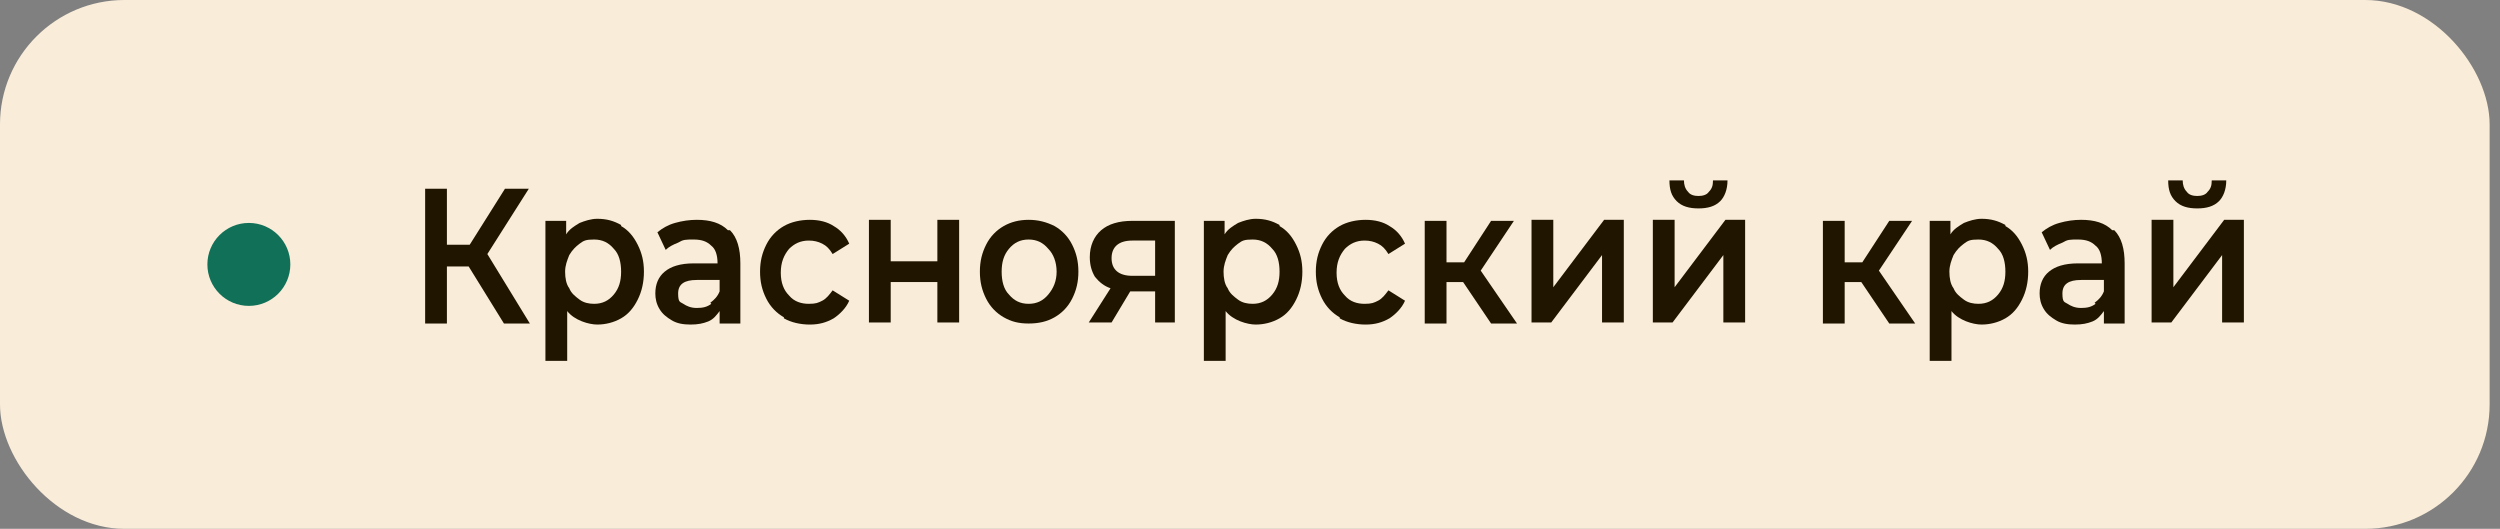
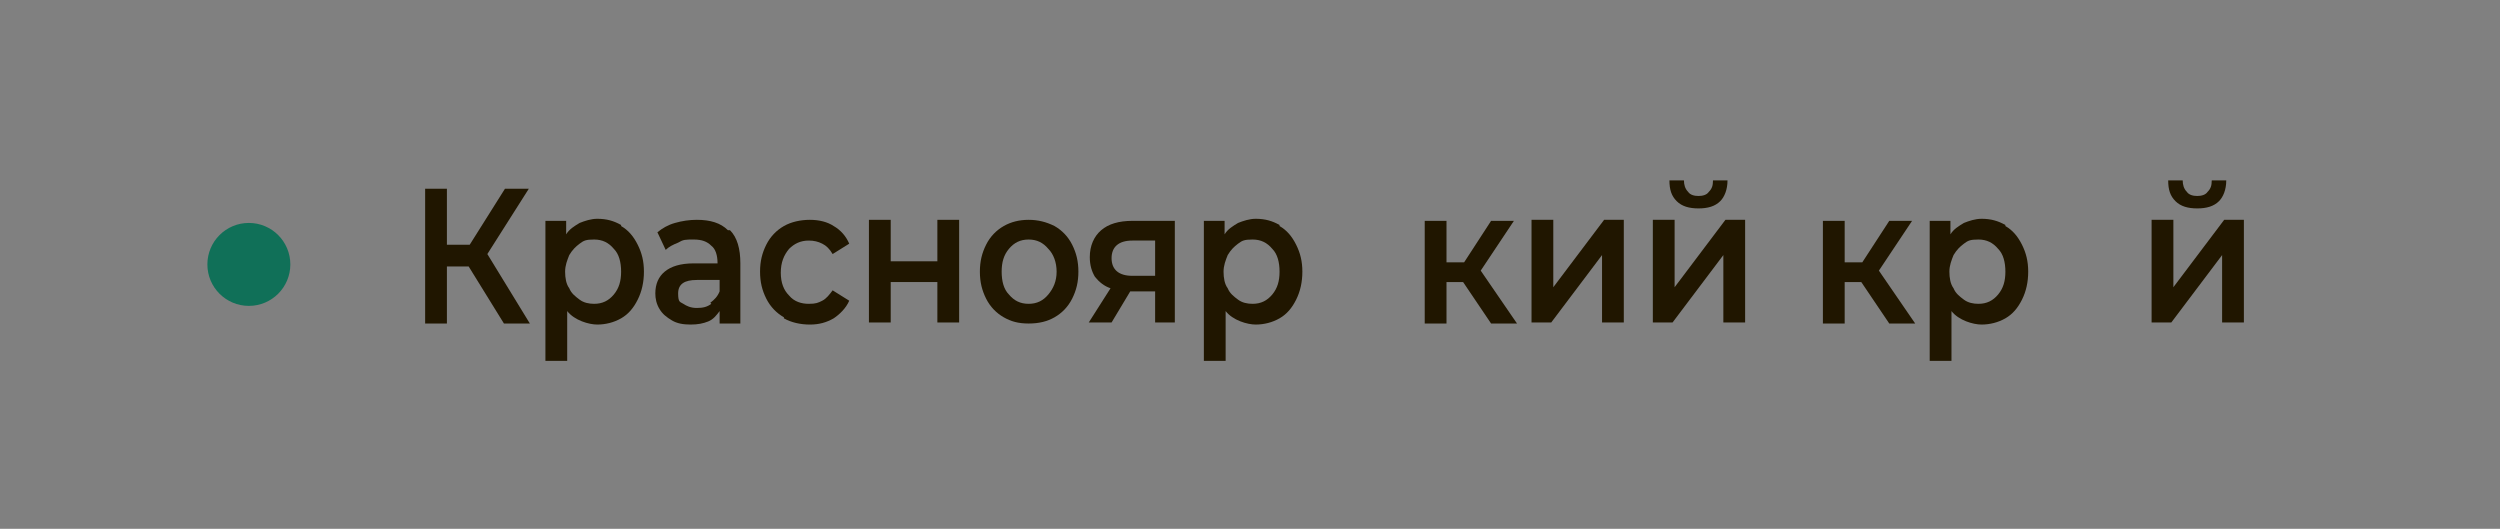
<svg xmlns="http://www.w3.org/2000/svg" version="1.1" viewBox="0 0 241.1 51">
  <rect x="0" y="0" width="241.1" height="51" fill="#808080" stroke="none" />
  <g id="_Слой_1" data-name="Слой_1">
-     <rect width="240.1" height="51" rx="12" ry="12" fill="#f9ecd9" />
    <circle cx="24" cy="25.5" r="4" fill="#107058" />
-     <path d="M46.1,26.5l-2.8,4.5h-2.4l3-4.8c-.9-.2-1.6-.6-2.1-1.2s-.8-1.4-.8-2.5.1-1.4.3-1.9c.2-.5.6-1,1-1.3.4-.3.9-.6,1.5-.7.6-.2,1.3-.2,2-.2h4.8v12.7h-2.1v-4.5h-2.6ZM48.6,24.6v-4.5h-2.8c-.9,0-1.6.2-2.1.5-.5.3-.7.9-.7,1.8,0,.5.1.8.3,1.1.2.3.5.5.8.7.3.1.6.2,1,.3.4,0,.8,0,1.1,0h2.4ZM53.3,21.5h2.5l2.9,4.5,2.8-4.5h2.4v9.5h-2v-6.8l-3,4.7h-.5l-3.1-4.7v6.8h-2v-9.5ZM72.2,29.8c-.3.4-.7.8-1.2,1-.5.2-1.1.3-1.7.3s-1,0-1.4-.2c-.4-.1-.8-.3-1.1-.5-.3-.3-.6-.6-.7-.9-.2-.4-.3-.8-.3-1.3s.1-1,.3-1.3c.2-.4.5-.7.8-.9.4-.2.8-.4,1.3-.5.5-.1,1-.2,1.5-.2h2.4c0-.7-.2-1.2-.5-1.6-.3-.4-.9-.6-1.6-.6-.5,0-.9,0-1.2.2-.3.2-.5.4-.6.8h-2.1c0-.5.2-.9.5-1.3.3-.3.6-.6.9-.9.4-.2.8-.4,1.2-.5.5,0,.9-.1,1.4-.1s1.1,0,1.6.2c.5.2.9.4,1.3.8.4.4.7.9.8,1.5.1.6.2,1.3.2,2v5.1h-1.8v-1.2ZM72.1,26.8h-2c-.3,0-.7,0-1,0-.3,0-.6.2-.9.4-.2.2-.4.5-.4.8s.2.8.5,1c.3.2.7.3,1.2.3s.7,0,1-.1c.3,0,.6-.3.8-.5.2-.2.4-.5.5-.8.1-.3.2-.8.2-1.2ZM77.2,26.5c0-.8,0-1.6.1-2.4,0-.8,0-1.7,0-2.5h7.1v9.5h-2.1v-7.7h-3.1c0,.6,0,1.2,0,1.8,0,.6,0,1.2,0,1.7,0,.2,0,.5,0,.8,0,.3,0,.6-.1.9,0,.3-.1.6-.2.8,0,.3-.2.5-.4.7-.3.4-.6.6-1,.8-.4.2-.9.2-1.4.2h-.5v-1.8c.4,0,.6,0,.9-.3.2-.2.4-.4.5-.7.1-.3.2-.6.3-.9,0-.3.1-.6.1-1ZM91,21.4c.8,0,1.4.1,2,.4.6.2,1.1.6,1.5,1,.4.4.7.9.9,1.5.2.6.3,1.3.3,2s-.1,1.4-.3,2c-.2.6-.5,1.1-.9,1.5-.4.4-.9.8-1.5,1-.6.2-1.2.3-2,.3s-1.4-.1-2-.3c-.6-.2-1.1-.6-1.5-1-.4-.4-.7-.9-.9-1.5-.2-.6-.3-1.3-.3-2s0-1.4.3-2c.2-.6.5-1.1.9-1.5.4-.4.9-.8,1.5-1,.6-.2,1.2-.4,2-.4ZM91,29.3c.5,0,.9,0,1.2-.2.3-.2.6-.4.8-.7.2-.3.4-.6.5-1,.1-.4.2-.8.2-1.2s0-.8-.2-1.2c0-.4-.3-.7-.5-1-.2-.3-.5-.5-.8-.6-.3-.2-.7-.2-1.2-.2s-.9,0-1.2.2c-.3.2-.6.4-.8.6-.2.3-.4.6-.5,1,0,.4-.1.8-.1,1.2s0,.8.1,1.2c.1.4.3.7.5,1,.2.3.5.5.8.7.3.2.7.2,1.2.2ZM97.6,25h5.7v1.8h-5.7v-1.8ZM108.2,23.8h6.1v-5.5h2.1v12.7h-2.1v-5.3h-6.1v5.3h-2.1v-12.7h2.1v5.5ZM120.7,27c0,.3,0,.7.2,1,.1.3.3.6.5.8.2.2.5.4.8.5.3.1.7.2,1.1.2s.8,0,1.2-.2c.4-.2.6-.4.8-.8h2.1c-.1.5-.3.9-.6,1.2-.3.3-.6.6-1,.9-.4.2-.8.4-1.2.5-.4,0-.9.1-1.4.1-.8,0-1.4-.1-2-.3-.6-.2-1-.6-1.4-1-.4-.4-.7-.9-.9-1.5-.2-.6-.3-1.3-.3-2s.1-1.4.3-2c.2-.6.5-1.1.9-1.5.4-.4.9-.8,1.4-1,.6-.3,1.2-.4,1.9-.4s1.4.1,1.9.4c.5.2,1,.6,1.3,1,.4.4.6.9.8,1.5.2.6.3,1.2.3,1.8s0,.6,0,.9h-6.8ZM125.5,25.4c0-.7-.3-1.3-.7-1.7-.4-.4-1-.6-1.7-.6s-.7,0-1,.2c-.3.1-.5.3-.7.5-.2.2-.3.4-.5.7-.1.3-.2.6-.2.9h4.8ZM129.3,31v-9.5h2.1v3.9h4.2v-3.9h2.1v9.5h-2.1v-3.8h-4.2v3.8h-2.1ZM141.6,27c0,.3,0,.7.2,1,.1.3.3.6.5.8.2.2.5.4.8.5.3.1.7.2,1.1.2s.8,0,1.2-.2c.4-.2.6-.4.8-.8h2.1c-.1.5-.3.9-.6,1.2-.3.3-.6.6-1,.9-.4.2-.8.4-1.2.5-.4,0-.9.1-1.4.1-.8,0-1.4-.1-2-.3-.6-.2-1-.6-1.4-1-.4-.4-.7-.9-.9-1.5-.2-.6-.3-1.3-.3-2s.1-1.4.3-2c.2-.6.5-1.1.9-1.5.4-.4.9-.8,1.4-1,.6-.3,1.2-.4,1.9-.4s1.4.1,1.9.4c.5.2,1,.6,1.3,1,.4.4.6.9.8,1.5.2.6.3,1.2.3,1.8s0,.6,0,.9h-6.8ZM146.4,25.4c0-.7-.3-1.3-.7-1.7-.4-.4-1-.6-1.7-.6s-.7,0-1,.2c-.3.1-.5.3-.7.5-.2.2-.3.4-.5.7-.1.3-.2.6-.2.9h4.8ZM156.4,29.3v-7.7h2.1v7.7h1.3v4.5h-2v-2.8h-7.5v-9.5h2v7.7h4.1ZM161.2,31v-9.5h2v3.9h1.5l2.4-3.9h2.3l-3,4.5,3.2,5h-2.4l-2.5-3.8h-1.6v3.8h-2ZM172.8,31h-1.9v-9.5h2.1v6.5l4.8-6.5h1.9v9.5h-2.1v-6.4s-1.6,2.2-4.8,6.4ZM186.3,19c.4,0,.8,0,1-.3s.4-.5.5-.9h1.8c0,.9-.4,1.6-1,2.1-.6.4-1.3.6-2.3.6s-1.8-.2-2.4-.6c-.6-.4-.9-1.1-1-2.1h1.8c0,.4.2.7.5.9.3.2.6.3,1.1.3ZM183.7,31h-1.9v-9.5h2.1v6.5l4.8-6.5h1.9v9.5h-2.1v-6.4s-1.6,2.1-4.8,6.4ZM204,18.3l4.8,12.7h-2.3l-.9-2.6h-5.8l-1,2.6h-2.3l4.8-12.7h2.6ZM205,26.6l-2.2-6.2-2.2,6.2h4.5ZM215.5,31.1c-1,0-1.9-.2-2.6-.5-.8-.3-1.4-.8-1.9-1.4-.5-.6-.9-1.3-1.2-2.1-.3-.8-.4-1.7-.4-2.6s.1-1.8.4-2.6c.3-.8.7-1.5,1.2-2.1.5-.6,1.2-1,1.9-1.4.8-.3,1.6-.5,2.6-.5s1.9.2,2.6.5c.8.3,1.4.8,1.9,1.3.5.6.9,1.3,1.2,2.1.3.8.4,1.7.4,2.6s-.1,1.8-.4,2.6c-.3.8-.7,1.5-1.2,2.1-.5.6-1.2,1-1.9,1.4-.8.3-1.6.5-2.6.5ZM215.5,20c-.7,0-1.3.1-1.8.4-.5.3-.9.6-1.2,1s-.6.9-.8,1.5c-.2.6-.2,1.2-.2,1.8s0,1.2.2,1.8c.2.6.4,1,.7,1.5.3.4.8.8,1.3,1,.5.3,1.1.4,1.8.4s1.3-.1,1.8-.4c.5-.3.9-.6,1.2-1,.3-.4.6-.9.7-1.5.2-.6.3-1.2.3-1.8s0-1.2-.3-1.8c-.2-.6-.4-1.1-.7-1.5-.3-.4-.7-.8-1.2-1-.5-.3-1.1-.4-1.8-.4Z" display="none" />
  </g>
  <g id="_Слой_2" data-name="Слой_2">
    <g>
      <path d="M45.3,25.7h-2.2v5.5h-2.1v-13h2.1v5.4h2.2l3.4-5.4h2.3l-4,6.3,4.1,6.7h-2.5l-3.4-5.5Z" fill="#201600" />
      <path d="M59.9,21.8c.7.4,1.2,1,1.6,1.8s.6,1.6.6,2.6-.2,1.9-.6,2.7-.9,1.4-1.6,1.8-1.5.6-2.3.6-2.2-.4-2.9-1.3v4.8h-2.1v-13.5h2v1.3c.3-.5.8-.8,1.3-1.1.5-.2,1.1-.4,1.7-.4.9,0,1.6.2,2.3.6ZM59.2,28.4c.5-.6.7-1.3.7-2.2s-.2-1.7-.7-2.2c-.5-.6-1.1-.9-1.9-.9s-1,.1-1.4.4c-.4.3-.7.6-1,1.1-.2.5-.4,1-.4,1.6s.1,1.2.4,1.6c.2.5.6.8,1,1.1.4.3.9.4,1.4.4.8,0,1.4-.3,1.9-.9Z" fill="#201600" />
      <path d="M70.4,22.2c.7.7,1,1.8,1,3.2v5.8h-2v-1.2c-.3.4-.6.8-1.1,1s-1,.3-1.7.3-1.3-.1-1.8-.4-.9-.6-1.2-1.1c-.3-.5-.4-1-.4-1.5,0-.9.3-1.6.9-2.1.6-.5,1.5-.8,2.8-.8h2.3c0-.8-.2-1.4-.6-1.7-.4-.4-.9-.6-1.7-.6s-1,0-1.5.3c-.5.2-.9.4-1.2.7l-.8-1.7c.5-.4,1-.7,1.7-.9.7-.2,1.4-.3,2.1-.3,1.3,0,2.3.3,3,1ZM68.5,29.2c.4-.3.7-.6.9-1.1v-1.1h-2.2c-1.2,0-1.8.4-1.8,1.3s.2.8.5,1c.3.2.7.4,1.3.4s1-.1,1.4-.4Z" fill="#201600" />
      <path d="M75.6,30.6c-.7-.4-1.3-1-1.7-1.8s-.6-1.6-.6-2.6.2-1.8.6-2.6c.4-.8,1-1.4,1.7-1.8.7-.4,1.6-.6,2.5-.6s1.7.2,2.3.6c.7.4,1.2,1,1.5,1.7l-1.6,1c-.3-.5-.6-.8-1-1-.4-.2-.8-.3-1.3-.3-.8,0-1.4.3-1.9.8-.5.6-.8,1.3-.8,2.3s.3,1.7.8,2.2c.5.6,1.2.8,1.9.8s.9-.1,1.3-.3c.4-.2.7-.6,1-1l1.6,1c-.3.7-.9,1.3-1.5,1.7-.7.4-1.4.6-2.3.6s-1.8-.2-2.5-.6Z" fill="#201600" />
      <path d="M83.8,21.2h2.1v4h4.5v-4h2.1v9.9h-2.1v-3.9h-4.5v3.9h-2.1v-9.9Z" fill="#201600" />
      <path d="M96.8,30.6c-.7-.4-1.3-1-1.7-1.8s-.6-1.6-.6-2.6.2-1.8.6-2.6c.4-.8,1-1.4,1.7-1.8.7-.4,1.5-.6,2.4-.6s1.7.2,2.5.6c.7.4,1.3,1,1.7,1.8.4.8.6,1.6.6,2.6s-.2,1.8-.6,2.6c-.4.8-1,1.4-1.7,1.8s-1.5.6-2.5.6-1.7-.2-2.4-.6ZM101.1,28.4c.5-.6.8-1.3.8-2.2s-.3-1.7-.8-2.2c-.5-.6-1.1-.9-1.9-.9s-1.4.3-1.9.9c-.5.6-.7,1.3-.7,2.2s.2,1.7.7,2.2c.5.6,1.1.9,1.9.9s1.4-.3,1.9-.9Z" fill="#201600" />
      <path d="M113.3,21.2v9.9h-1.9v-3h-2.4l-1.8,3h-2.2l2.1-3.3c-.6-.2-1.1-.6-1.5-1.1-.3-.5-.5-1.1-.5-1.9,0-1.1.4-2,1.1-2.6.7-.6,1.7-.9,3-.9h4.1ZM107.2,24.9c0,1.1.7,1.7,2,1.7h2.2v-3.4h-2.2c-1.3,0-2,.6-2,1.7Z" fill="#201600" />
      <path d="M123.4,21.8c.7.4,1.2,1,1.6,1.8.4.8.6,1.6.6,2.6s-.2,1.9-.6,2.7c-.4.8-.9,1.4-1.6,1.8s-1.5.6-2.3.6-2.2-.4-2.9-1.3v4.8h-2.1v-13.5h2v1.3c.3-.5.8-.8,1.3-1.1.5-.2,1.1-.4,1.7-.4.9,0,1.6.2,2.3.6ZM122.7,28.4c.5-.6.7-1.3.7-2.2s-.2-1.7-.7-2.2c-.5-.6-1.1-.9-1.9-.9s-1,.1-1.4.4c-.4.3-.7.6-1,1.1-.2.5-.4,1-.4,1.6s.1,1.2.4,1.6c.2.5.6.8,1,1.1.4.3.9.4,1.4.4.8,0,1.4-.3,1.9-.9Z" fill="#201600" />
-       <path d="M129.2,30.6c-.7-.4-1.3-1-1.7-1.8s-.6-1.6-.6-2.6.2-1.8.6-2.6c.4-.8,1-1.4,1.7-1.8.7-.4,1.6-.6,2.5-.6s1.7.2,2.3.6c.7.4,1.2,1,1.5,1.7l-1.6,1c-.3-.5-.6-.8-1-1-.4-.2-.8-.3-1.3-.3-.8,0-1.4.3-1.9.8-.5.6-.8,1.3-.8,2.3s.3,1.7.8,2.2c.5.6,1.2.8,1.9.8s.9-.1,1.3-.3c.4-.2.7-.6,1-1l1.6,1c-.3.7-.9,1.3-1.5,1.7-.7.4-1.4.6-2.3.6s-1.8-.2-2.5-.6Z" fill="#201600" />
      <path d="M141.1,27.2h-1.6v4h-2.1v-9.9h2.1v4h1.7l2.6-4h2.2l-3.2,4.8,3.5,5.1h-2.5l-2.7-4Z" fill="#201600" />
      <path d="M147.7,21.2h2.1v6.5l4.9-6.5h1.9v9.9h-2.1v-6.5l-4.9,6.5h-1.9v-9.9Z" fill="#201600" />
      <path d="M159.4,21.2h2.1v6.5l4.9-6.5h1.9v9.9h-2.1v-6.5l-4.9,6.5h-1.9v-9.9ZM161.7,19.4c-.5-.5-.7-1.1-.7-2h1.4c0,.4.1.8.4,1.1.2.3.6.4,1,.4s.8-.1,1-.4c.3-.3.4-.6.4-1.1h1.4c0,.9-.3,1.6-.7,2-.5.5-1.2.7-2.1.7s-1.6-.2-2.1-.7Z" fill="#201600" />
      <path d="M179.5,27.2h-1.6v4h-2.1v-9.9h2.1v4h1.7l2.6-4h2.2l-3.2,4.8,3.5,5.1h-2.5l-2.7-4Z" fill="#201600" />
      <path d="M193.4,21.8c.7.4,1.2,1,1.6,1.8.4.8.6,1.6.6,2.6s-.2,1.9-.6,2.7c-.4.8-.9,1.4-1.6,1.8s-1.5.6-2.3.6-2.2-.4-2.9-1.3v4.8h-2.1v-13.5h2v1.3c.3-.5.8-.8,1.3-1.1.5-.2,1.1-.4,1.7-.4.9,0,1.6.2,2.3.6ZM192.7,28.4c.5-.6.7-1.3.7-2.2s-.2-1.7-.7-2.2c-.5-.6-1.1-.9-1.9-.9s-1,.1-1.4.4-.7.6-1,1.1c-.2.5-.4,1-.4,1.6s.1,1.2.4,1.6c.2.5.6.8,1,1.1s.9.4,1.4.4c.8,0,1.4-.3,1.9-.9Z" fill="#201600" />
-       <path d="M203.9,22.2c.7.7,1,1.8,1,3.2v5.8h-2v-1.2c-.3.4-.6.8-1.1,1s-1,.3-1.7.3-1.3-.1-1.8-.4c-.5-.3-.9-.6-1.2-1.1-.3-.5-.4-1-.4-1.5,0-.9.3-1.6.9-2.1.6-.5,1.5-.8,2.8-.8h2.3c0-.8-.2-1.4-.6-1.7-.4-.4-.9-.6-1.7-.6s-1,0-1.5.3c-.5.2-.9.4-1.2.7l-.8-1.7c.5-.4,1-.7,1.7-.9.7-.2,1.4-.3,2.1-.3,1.3,0,2.3.3,3,1ZM202,29.2c.4-.3.7-.6.9-1.1v-1.1h-2.2c-1.2,0-1.8.4-1.8,1.3s.2.8.5,1,.7.4,1.3.4,1-.1,1.4-.4Z" fill="#201600" />
      <path d="M207.5,21.2h2.1v6.5l4.9-6.5h1.9v9.9h-2.1v-6.5l-4.9,6.5h-1.9v-9.9ZM209.8,19.4c-.5-.5-.7-1.1-.7-2h1.4c0,.4.1.8.4,1.1.2.3.6.4,1,.4s.8-.1,1-.4c.3-.3.4-.6.4-1.1h1.4c0,.9-.3,1.6-.7,2-.5.5-1.2.7-2.1.7s-1.6-.2-2.1-.7Z" fill="#201600" />
    </g>
  </g>
</svg>